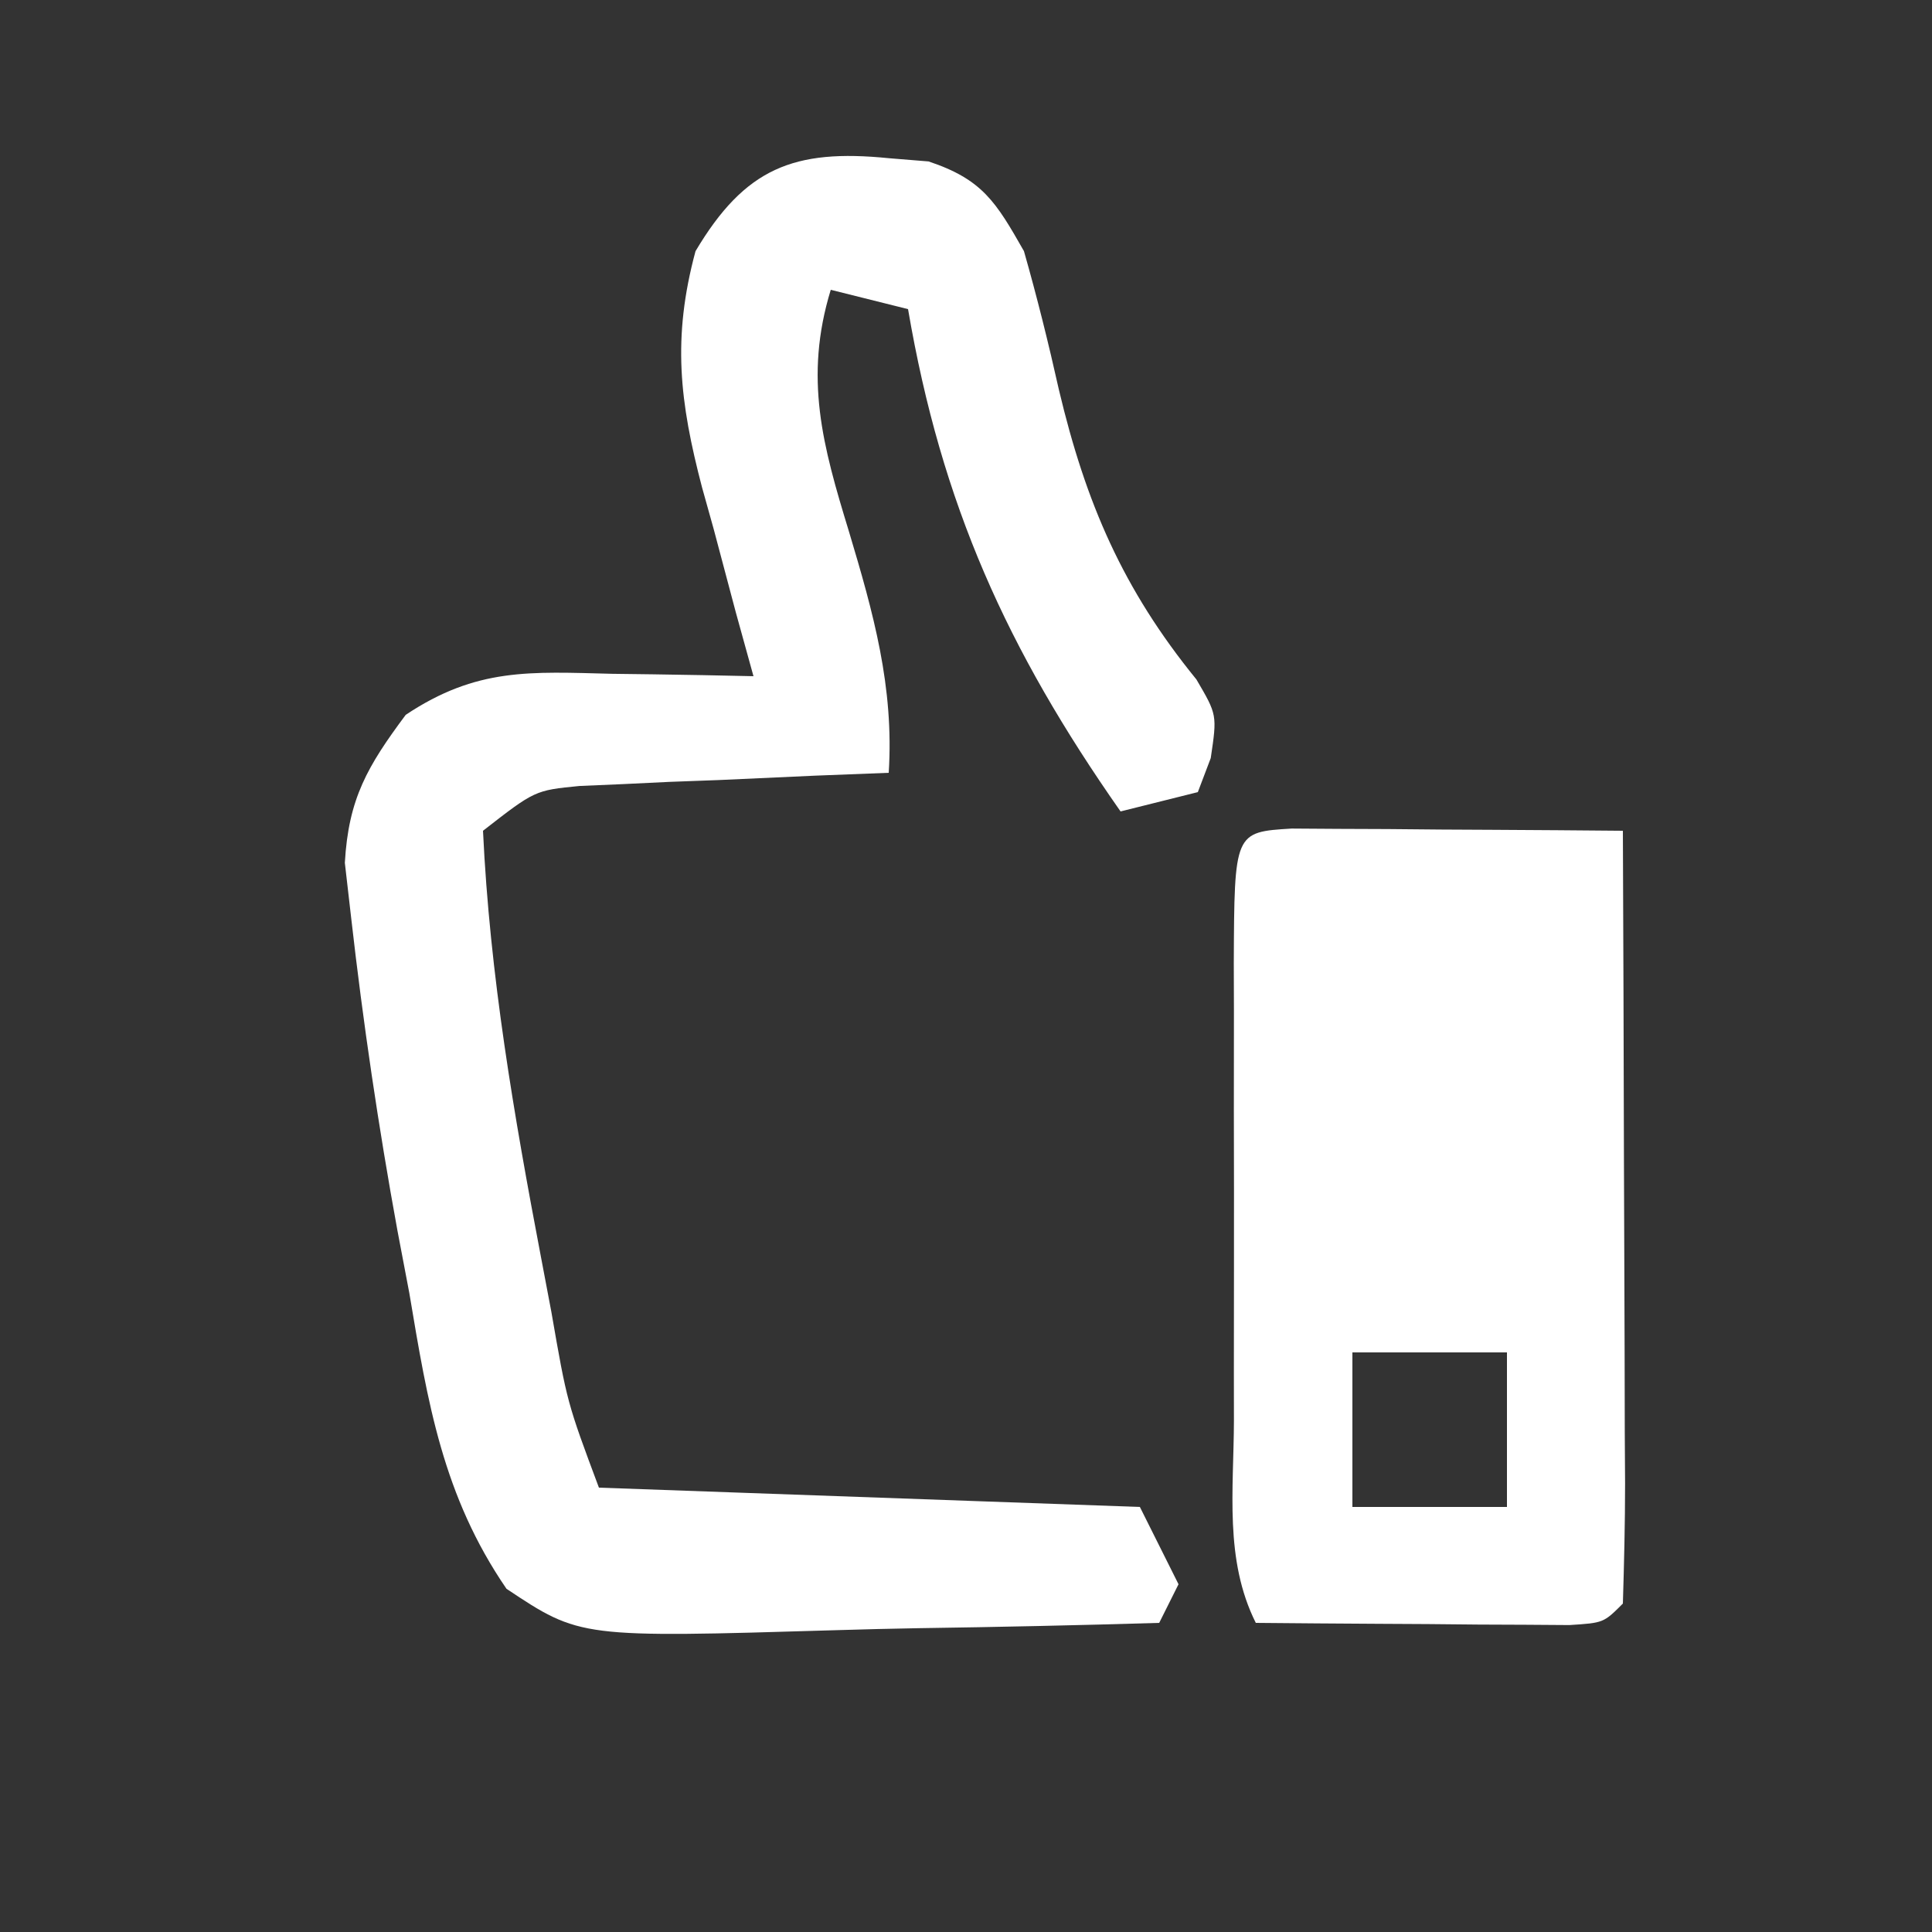
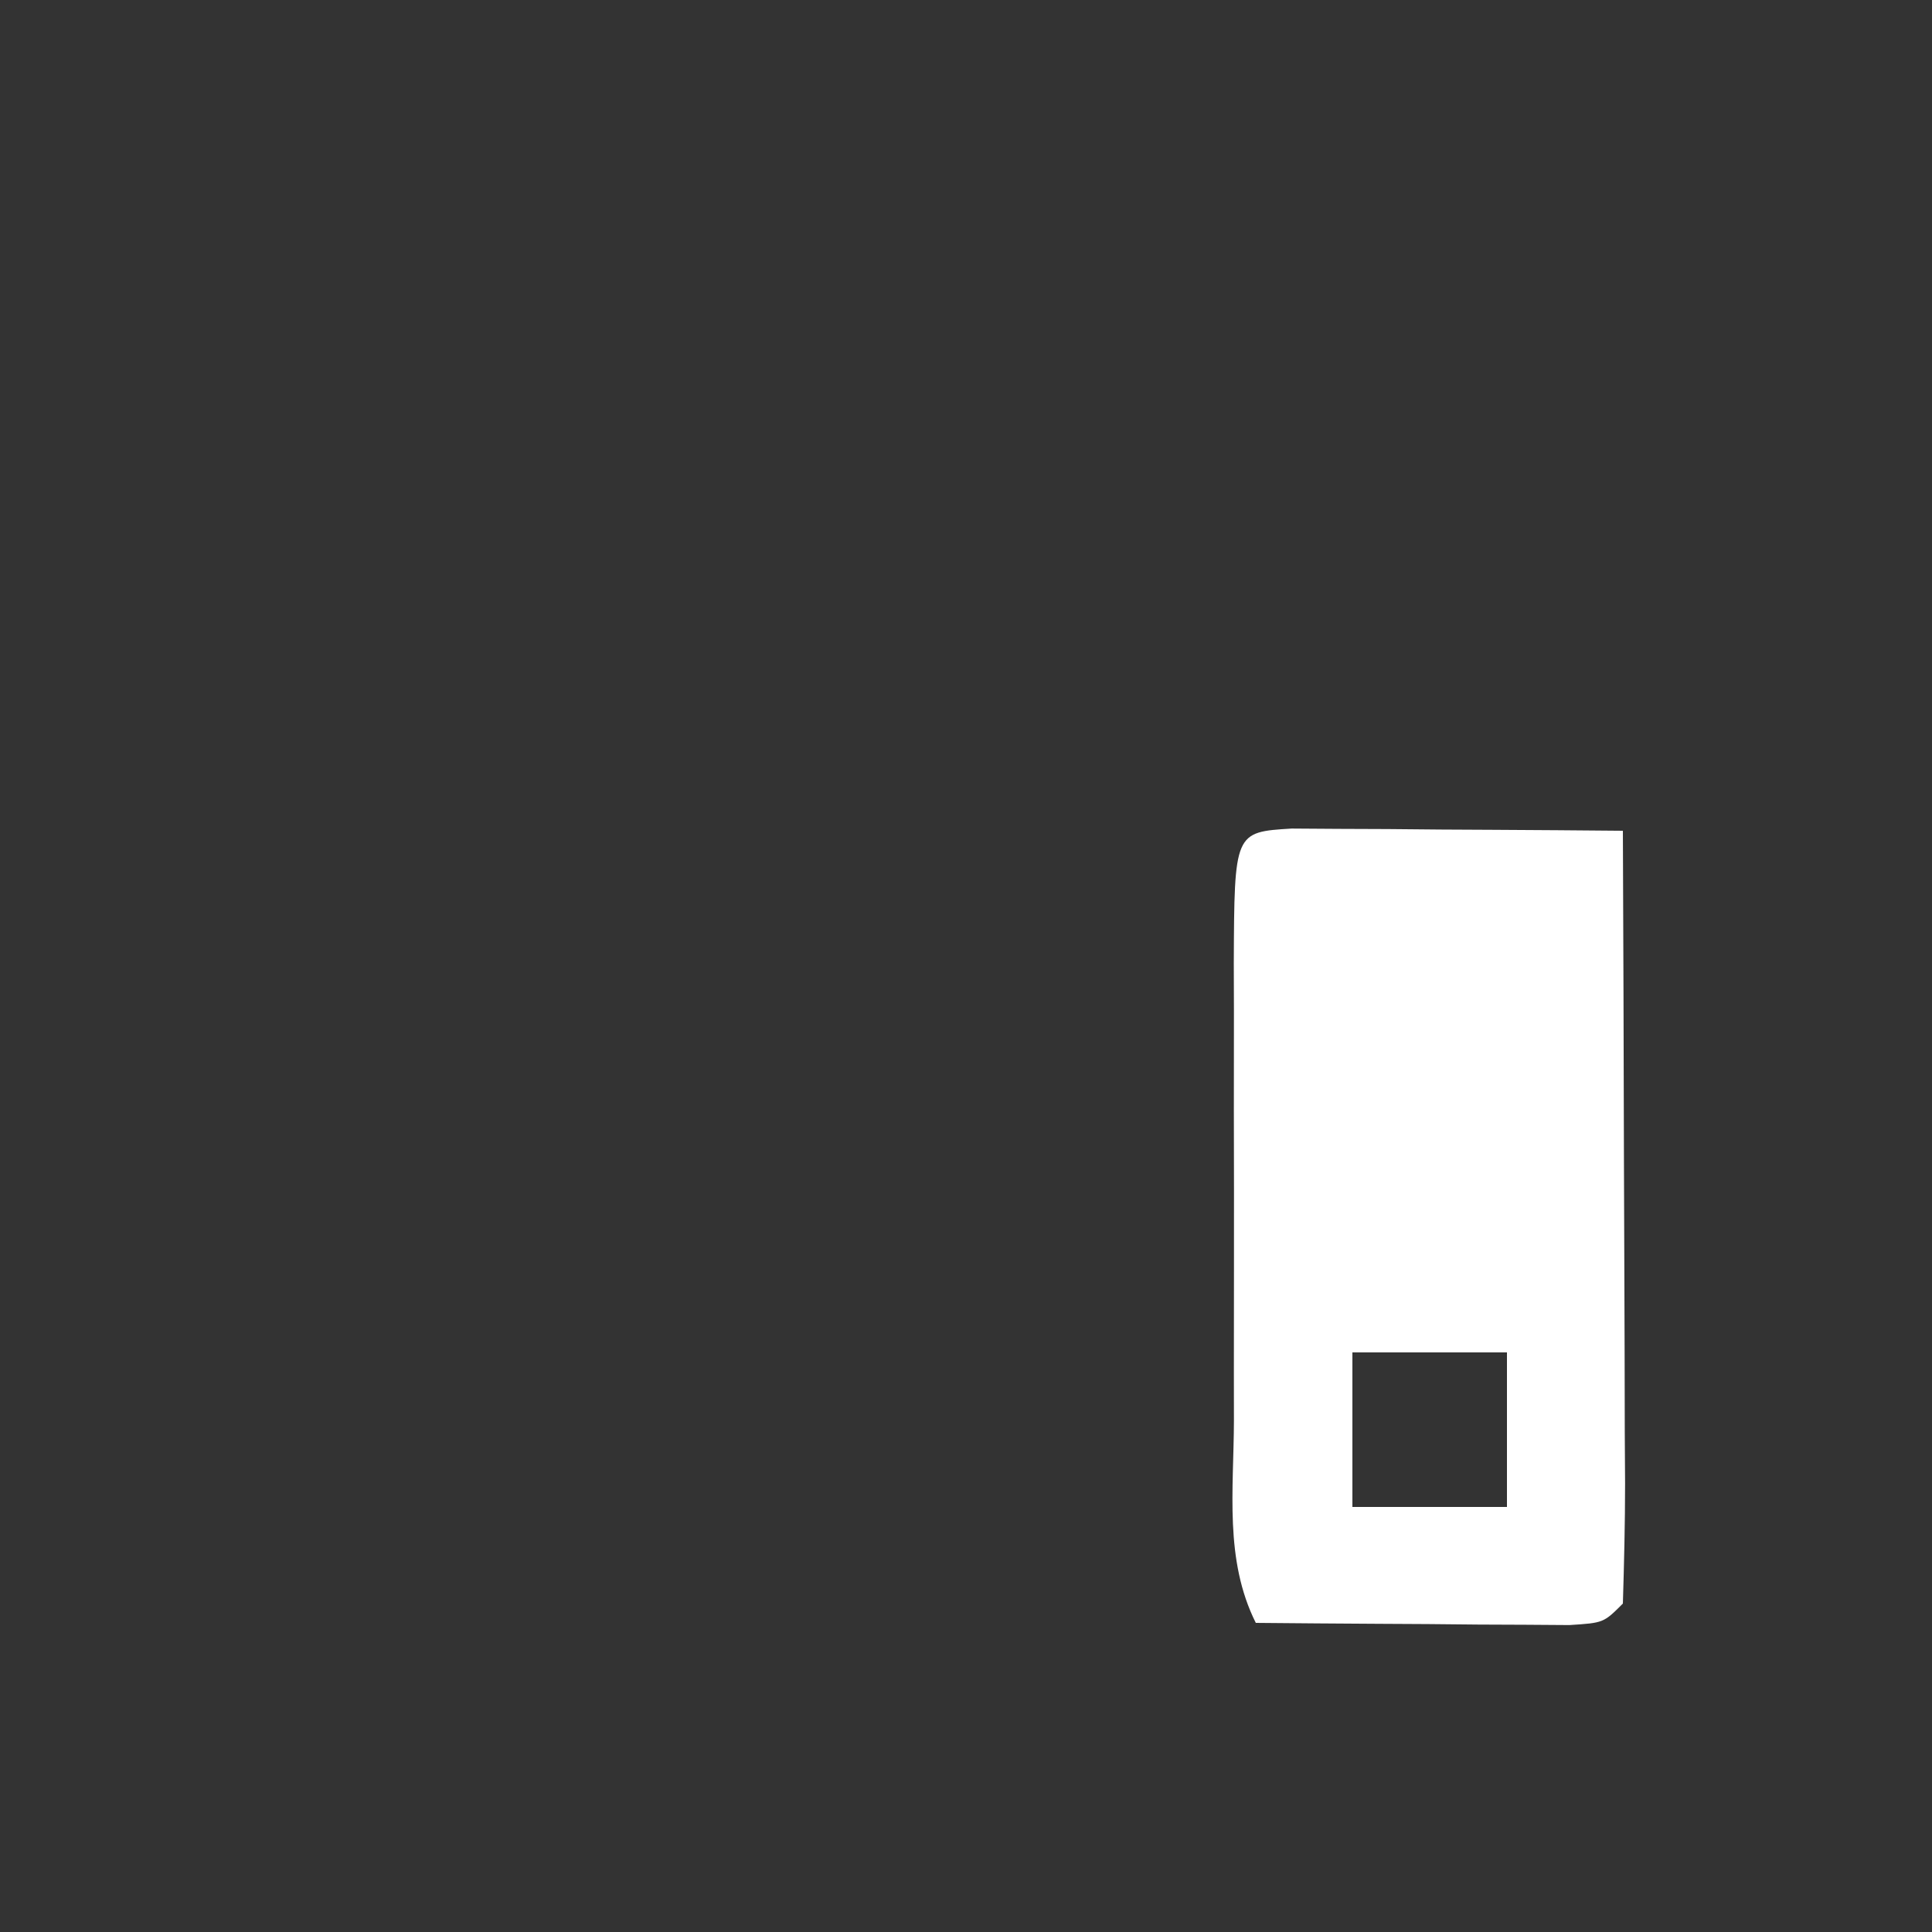
<svg xmlns="http://www.w3.org/2000/svg" version="1.1" width="100" height="100">
  <rect width="100%" height="100%" fill="#333333" stroke="none" />
-   <path d="M0 0 C1.021 0.083 1.021 0.083 2.062 0.168 C4.851 1.096 5.552 2.265 7 4.812 C7.678 7.189 8.274 9.589 8.812 12 C10.199 17.84 12.116 22.303 15.926 26.98 C17 28.812 17 28.812 16.668 31.051 C16.337 31.923 16.337 31.923 16 32.812 C14.02 33.307 14.02 33.307 12 33.812 C6.12 25.42 2.731 17.932 1 7.812 C-0.32 7.482 -1.64 7.152 -3 6.812 C-4.396 11.377 -3.415 14.891 -2.062 19.312 C-0.798 23.528 0.282 27.362 0 31.812 C-1.265 31.861 -2.529 31.91 -3.832 31.961 C-5.492 32.036 -7.152 32.112 -8.812 32.188 C-9.646 32.218 -10.479 32.249 -11.338 32.281 C-12.14 32.32 -12.943 32.359 -13.77 32.398 C-14.508 32.43 -15.246 32.461 -16.007 32.494 C-18.313 32.721 -18.313 32.721 -21 34.812 C-20.65 42.283 -19.397 49.543 -18 56.875 C-17.733 58.286 -17.733 58.286 -17.46 59.725 C-16.647 64.404 -16.647 64.404 -15 68.812 C-1.14 69.308 -1.14 69.308 13 69.812 C13.66 71.132 14.32 72.453 15 73.812 C14.67 74.472 14.34 75.132 14 75.812 C9.838 75.937 5.676 76.027 1.512 76.087 C0.098 76.112 -1.316 76.146 -2.73 76.19 C-15.97 76.586 -15.97 76.586 -19.785 74.047 C-23.076 69.242 -23.86 64.433 -24.812 58.75 C-25.117 57.146 -25.117 57.146 -25.428 55.51 C-26.411 50.138 -27.208 44.743 -27.824 39.316 C-27.932 38.377 -28.04 37.438 -28.151 36.471 C-27.962 33.142 -26.977 31.468 -25 28.812 C-21.319 26.359 -18.556 26.584 -14.312 26.688 C-13.611 26.697 -12.909 26.706 -12.186 26.715 C-10.457 26.738 -8.728 26.774 -7 26.812 C-7.3 25.727 -7.601 24.642 -7.91 23.523 C-8.295 22.078 -8.679 20.633 -9.062 19.188 C-9.262 18.475 -9.461 17.762 -9.666 17.027 C-10.819 12.617 -11.217 9.324 -10 4.812 C-7.44 0.508 -4.911 -0.493 0 0 Z " fill="#FFFFFF" transform="translate(46,8.188)" />
  <path d="M0 0 C1.186 0.008 1.186 0.008 2.396 0.016 C3.677 0.021 3.677 0.021 4.984 0.026 C5.882 0.034 6.78 0.042 7.705 0.051 C8.607 0.056 9.508 0.06 10.437 0.065 C12.672 0.077 14.907 0.093 17.142 0.114 C17.167 5.792 17.185 11.47 17.197 17.148 C17.202 19.082 17.209 21.015 17.218 22.948 C17.23 25.721 17.236 28.493 17.24 31.266 C17.245 32.136 17.25 33.005 17.256 33.902 C17.256 35.973 17.204 38.043 17.142 40.114 C16.142 41.114 16.142 41.114 14.376 41.227 C13.628 41.222 12.879 41.217 12.107 41.211 C11.298 41.208 10.489 41.205 9.656 41.201 C8.806 41.193 7.956 41.185 7.08 41.176 C6.226 41.172 5.372 41.167 4.492 41.162 C2.375 41.151 0.259 41.133 -1.858 41.114 C-3.493 37.844 -2.999 34.233 -2.99 30.641 C-2.991 29.803 -2.992 28.964 -2.993 28.101 C-2.994 26.328 -2.992 24.555 -2.988 22.782 C-2.983 20.059 -2.988 17.335 -2.994 14.612 C-2.994 12.892 -2.992 11.173 -2.99 9.453 C-2.993 8.634 -2.995 7.814 -2.997 6.969 C-2.968 0.181 -2.968 0.181 0 0 Z M3.142 27.114 C3.142 29.754 3.142 32.394 3.142 35.114 C5.782 35.114 8.422 35.114 11.142 35.114 C11.142 32.474 11.142 29.834 11.142 27.114 C8.502 27.114 5.862 27.114 3.142 27.114 Z " fill="#FFFFFF" transform="translate(66.858,42.886)" />
</svg>